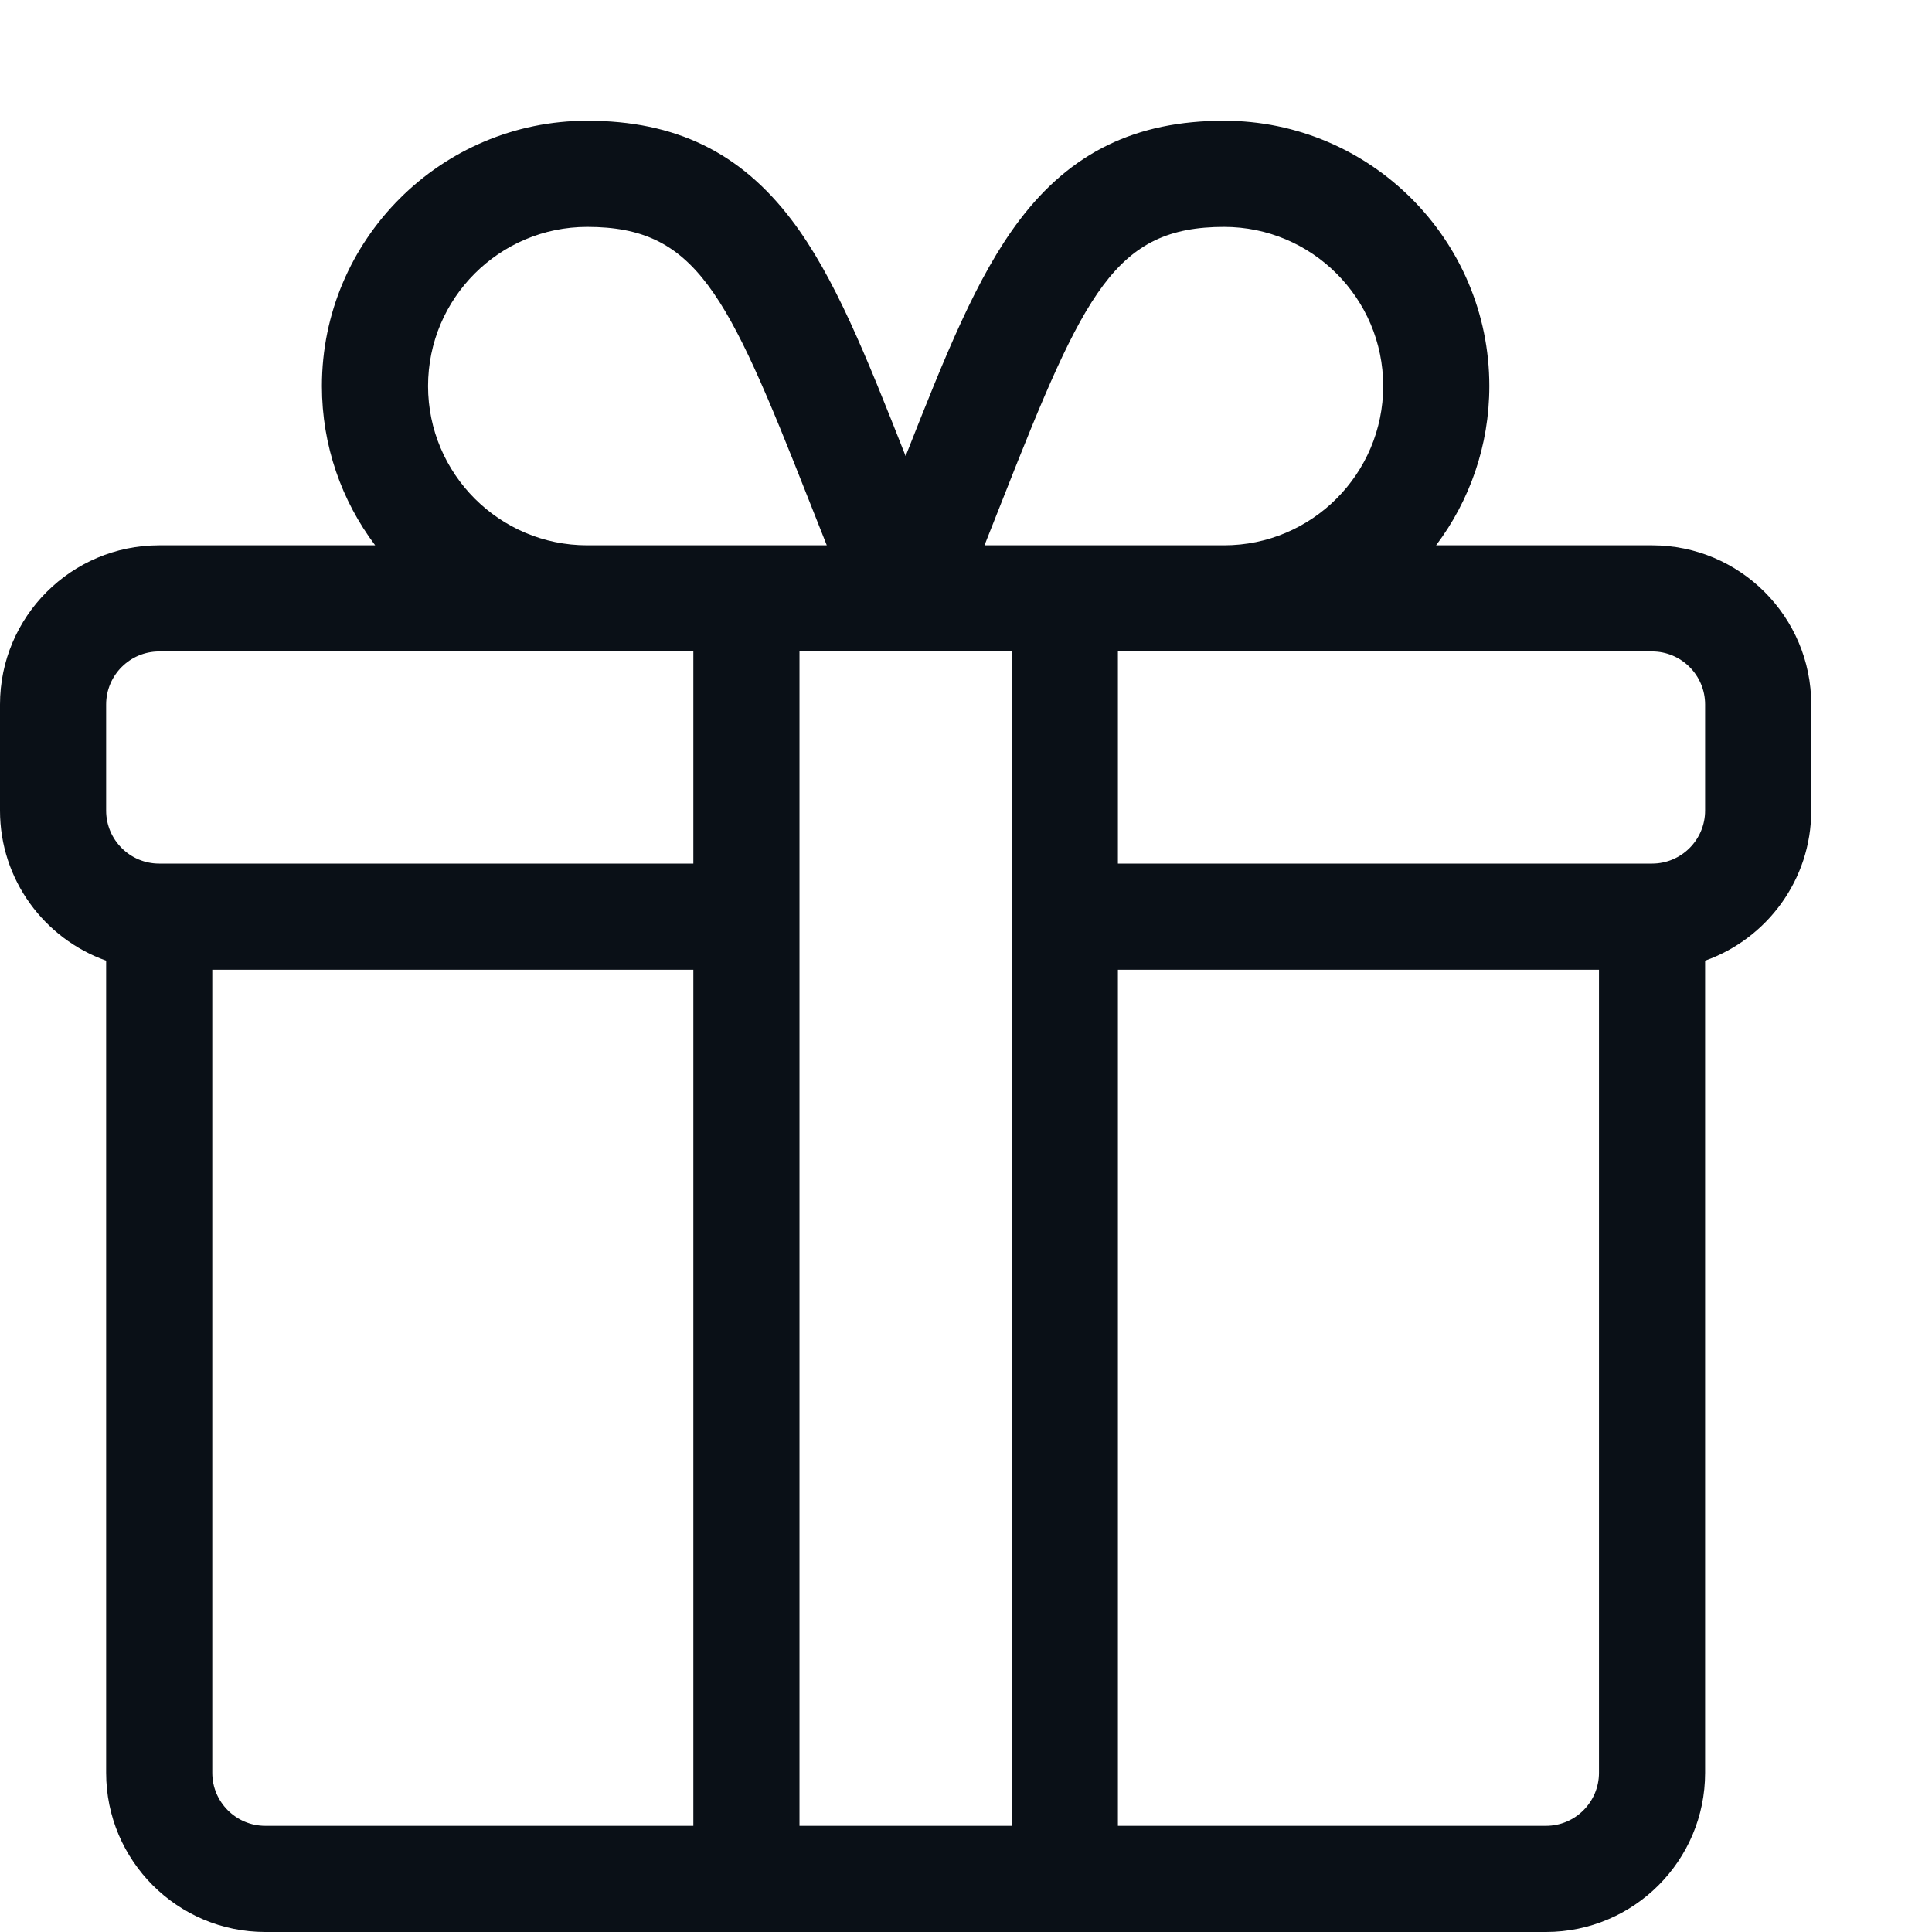
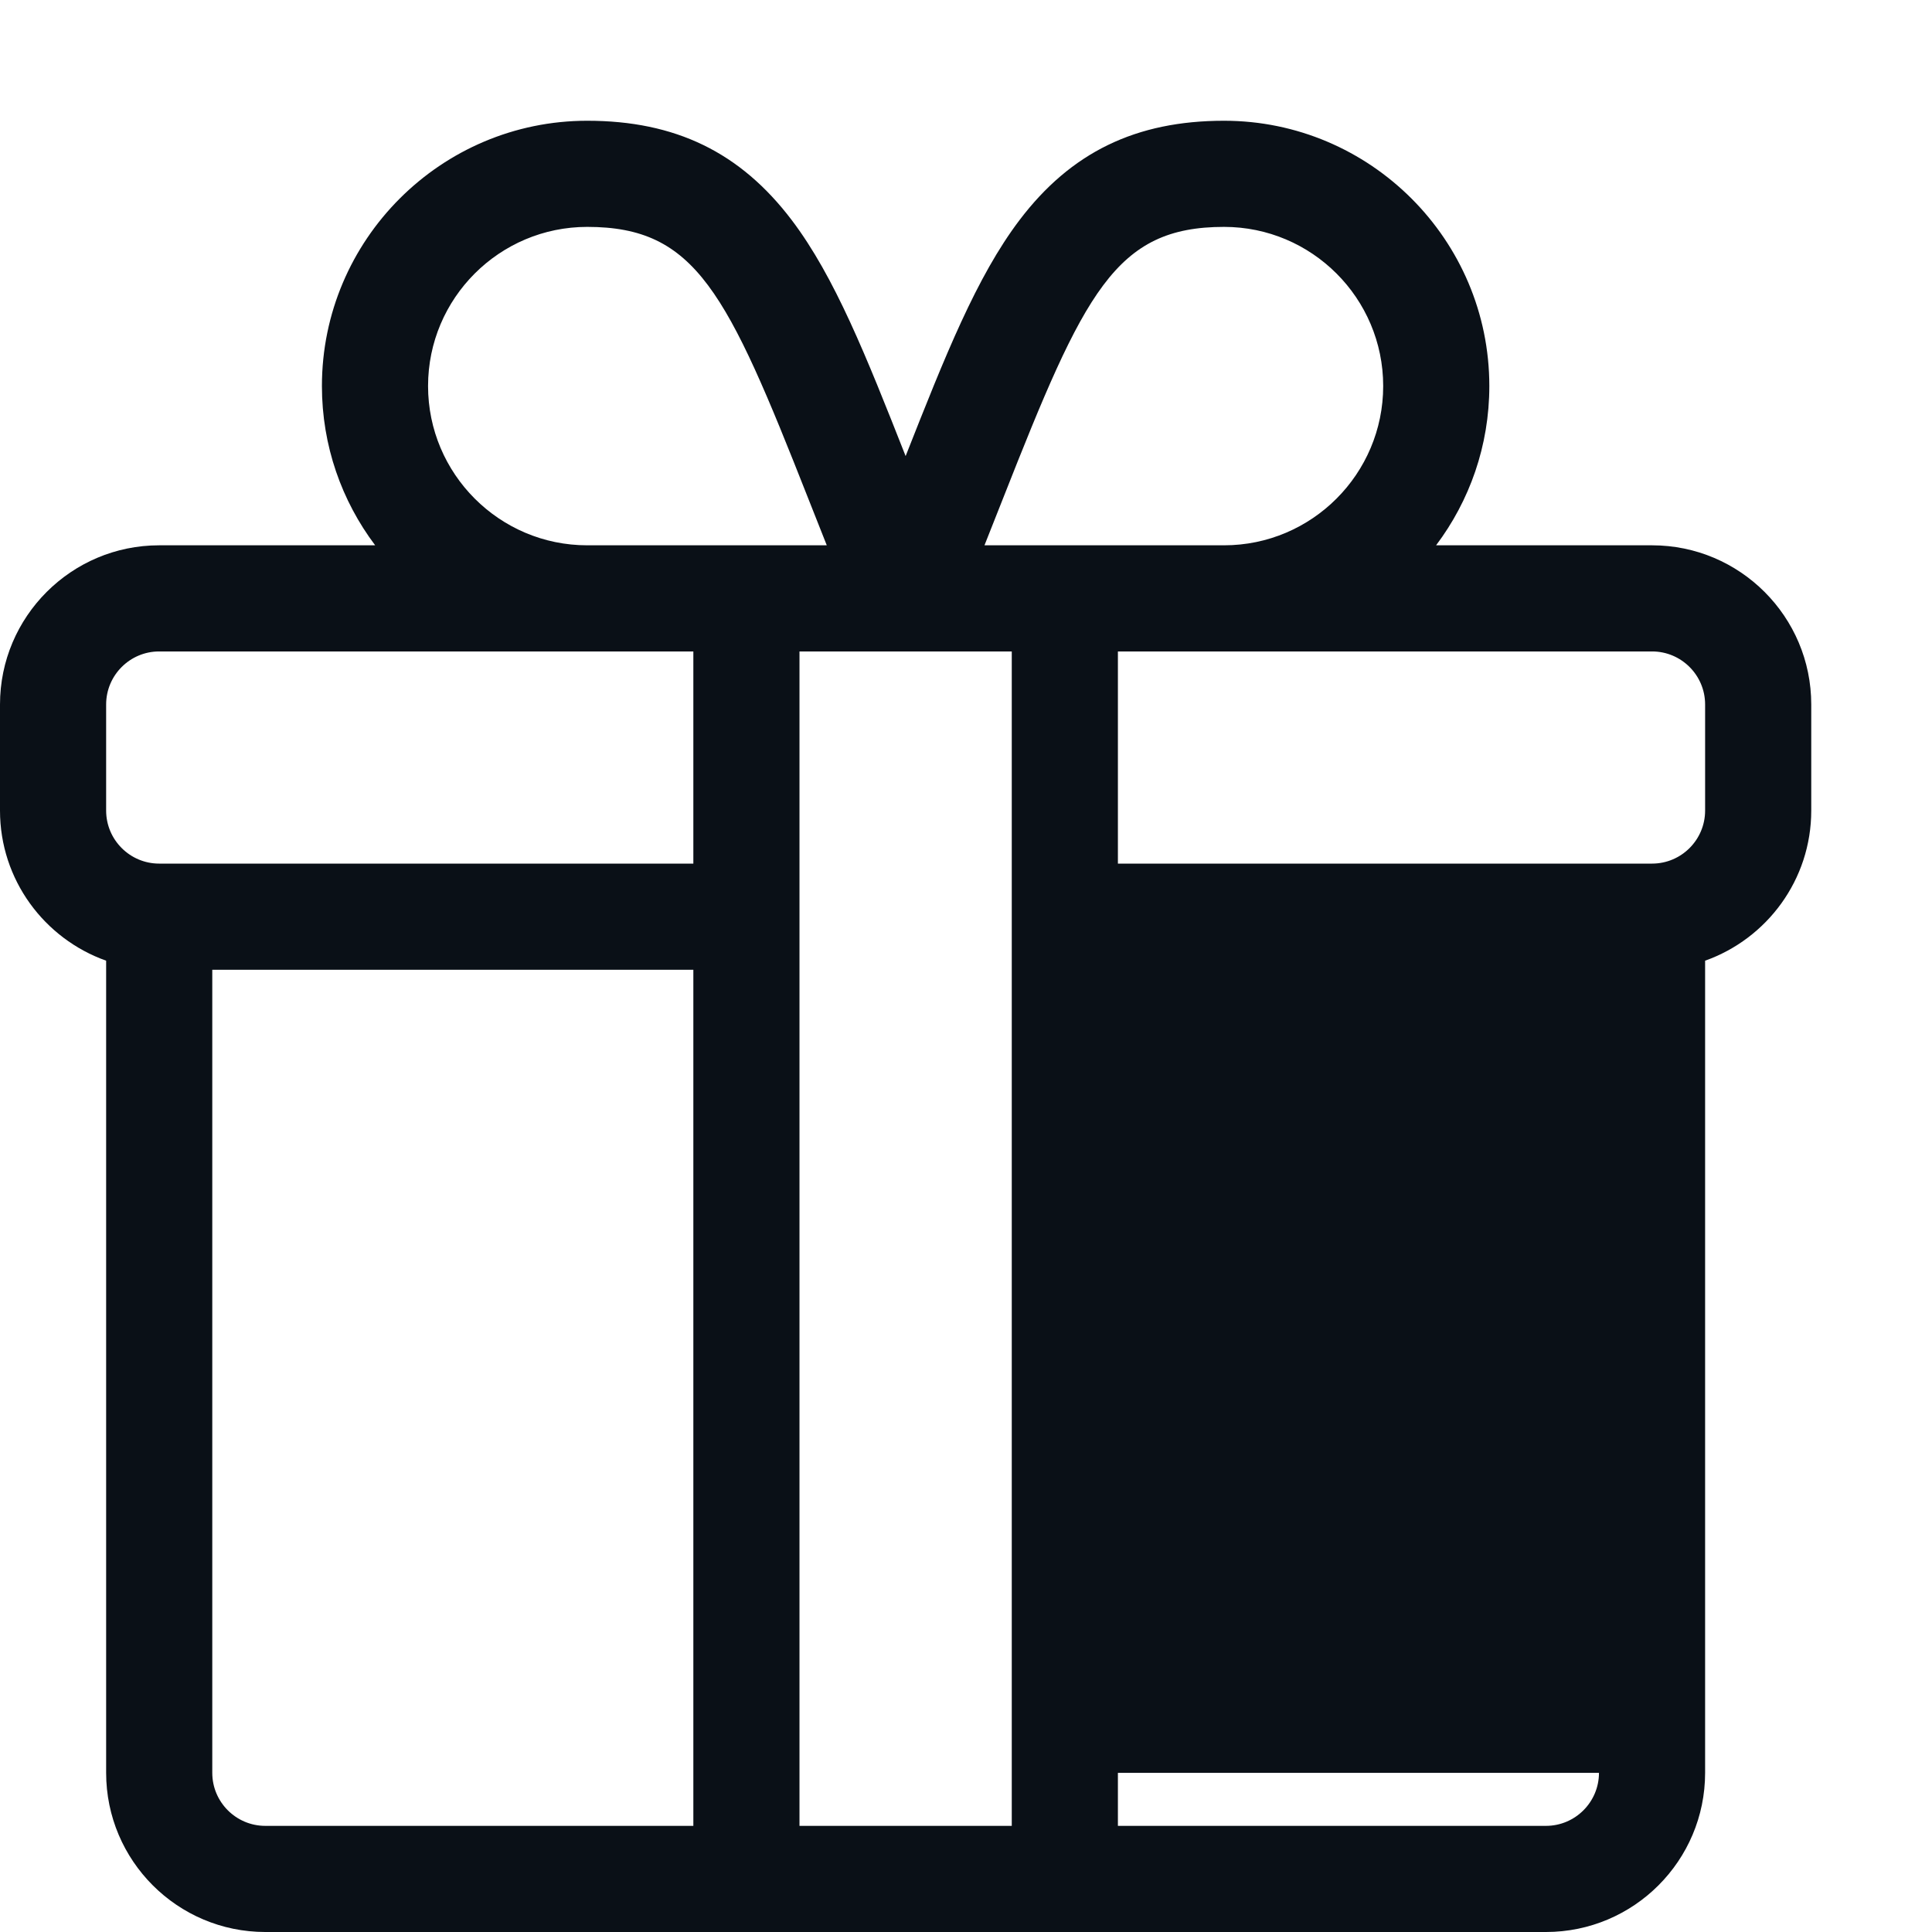
<svg xmlns="http://www.w3.org/2000/svg" viewBox="0 0 16 16" fill="none">
-   <path d="M13.682 4.516H11.893C12.17 4.148 12.334 3.692 12.334 3.197C12.334 1.986 11.348 1 10.137 1C9.407 1 8.869 1.261 8.443 1.823C8.087 2.293 7.827 2.948 7.5 3.777C7.173 2.948 6.913 2.293 6.557 1.823C6.131 1.261 5.593 1 4.863 1C3.652 1 2.666 1.986 2.666 3.197C2.666 3.692 2.83 4.148 3.107 4.516H1.318C0.591 4.516 0 5.107 0 5.834V6.713C0 7.286 0.367 7.774 0.879 7.956V14.682C0.879 15.409 1.47 16 2.197 16H12.803C13.53 16 14.121 15.409 14.121 14.682V7.956C14.633 7.774 15 7.286 15 6.713V5.834C15 5.107 14.409 4.516 13.682 4.516ZM8.307 4.127C8.98 2.419 9.236 1.879 10.137 1.879C10.864 1.879 11.455 2.47 11.455 3.197C11.455 3.924 10.864 4.516 10.137 4.516H8.153C8.207 4.38 8.258 4.25 8.307 4.127ZM4.863 1.879C5.764 1.879 6.02 2.419 6.693 4.127C6.742 4.25 6.793 4.38 6.847 4.516H4.863C4.136 4.516 3.545 3.924 3.545 3.197C3.545 2.47 4.136 1.879 4.863 1.879ZM5.742 15.121H2.197C1.955 15.121 1.758 14.924 1.758 14.682V8.031H5.742V15.121ZM5.742 7.152H1.318C1.076 7.152 0.879 6.955 0.879 6.713V5.834C0.879 5.592 1.076 5.395 1.318 5.395H5.742V7.152ZM8.379 15.121H6.621V5.395C6.713 5.395 7.874 5.395 8.379 5.395V15.121ZM13.242 14.682C13.242 14.924 13.045 15.121 12.803 15.121H9.258V8.031H13.242V14.682ZM14.121 6.713C14.121 6.955 13.924 7.152 13.682 7.152H9.258V5.395H13.682C13.924 5.395 14.121 5.592 14.121 5.834V6.713Z" fill="#0A1017" />
+   <path d="M13.682 4.516H11.893C12.17 4.148 12.334 3.692 12.334 3.197C12.334 1.986 11.348 1 10.137 1C9.407 1 8.869 1.261 8.443 1.823C8.087 2.293 7.827 2.948 7.5 3.777C7.173 2.948 6.913 2.293 6.557 1.823C6.131 1.261 5.593 1 4.863 1C3.652 1 2.666 1.986 2.666 3.197C2.666 3.692 2.83 4.148 3.107 4.516H1.318C0.591 4.516 0 5.107 0 5.834V6.713C0 7.286 0.367 7.774 0.879 7.956V14.682C0.879 15.409 1.47 16 2.197 16H12.803C13.53 16 14.121 15.409 14.121 14.682V7.956C14.633 7.774 15 7.286 15 6.713V5.834C15 5.107 14.409 4.516 13.682 4.516ZM8.307 4.127C8.98 2.419 9.236 1.879 10.137 1.879C10.864 1.879 11.455 2.47 11.455 3.197C11.455 3.924 10.864 4.516 10.137 4.516H8.153C8.207 4.38 8.258 4.25 8.307 4.127ZM4.863 1.879C5.764 1.879 6.02 2.419 6.693 4.127C6.742 4.25 6.793 4.38 6.847 4.516H4.863C4.136 4.516 3.545 3.924 3.545 3.197C3.545 2.47 4.136 1.879 4.863 1.879ZM5.742 15.121H2.197C1.955 15.121 1.758 14.924 1.758 14.682V8.031H5.742V15.121ZM5.742 7.152H1.318C1.076 7.152 0.879 6.955 0.879 6.713V5.834C0.879 5.592 1.076 5.395 1.318 5.395H5.742V7.152ZM8.379 15.121H6.621V5.395C6.713 5.395 7.874 5.395 8.379 5.395V15.121ZM13.242 14.682C13.242 14.924 13.045 15.121 12.803 15.121H9.258V8.031V14.682ZM14.121 6.713C14.121 6.955 13.924 7.152 13.682 7.152H9.258V5.395H13.682C13.924 5.395 14.121 5.592 14.121 5.834V6.713Z" fill="#0A1017" />
</svg>